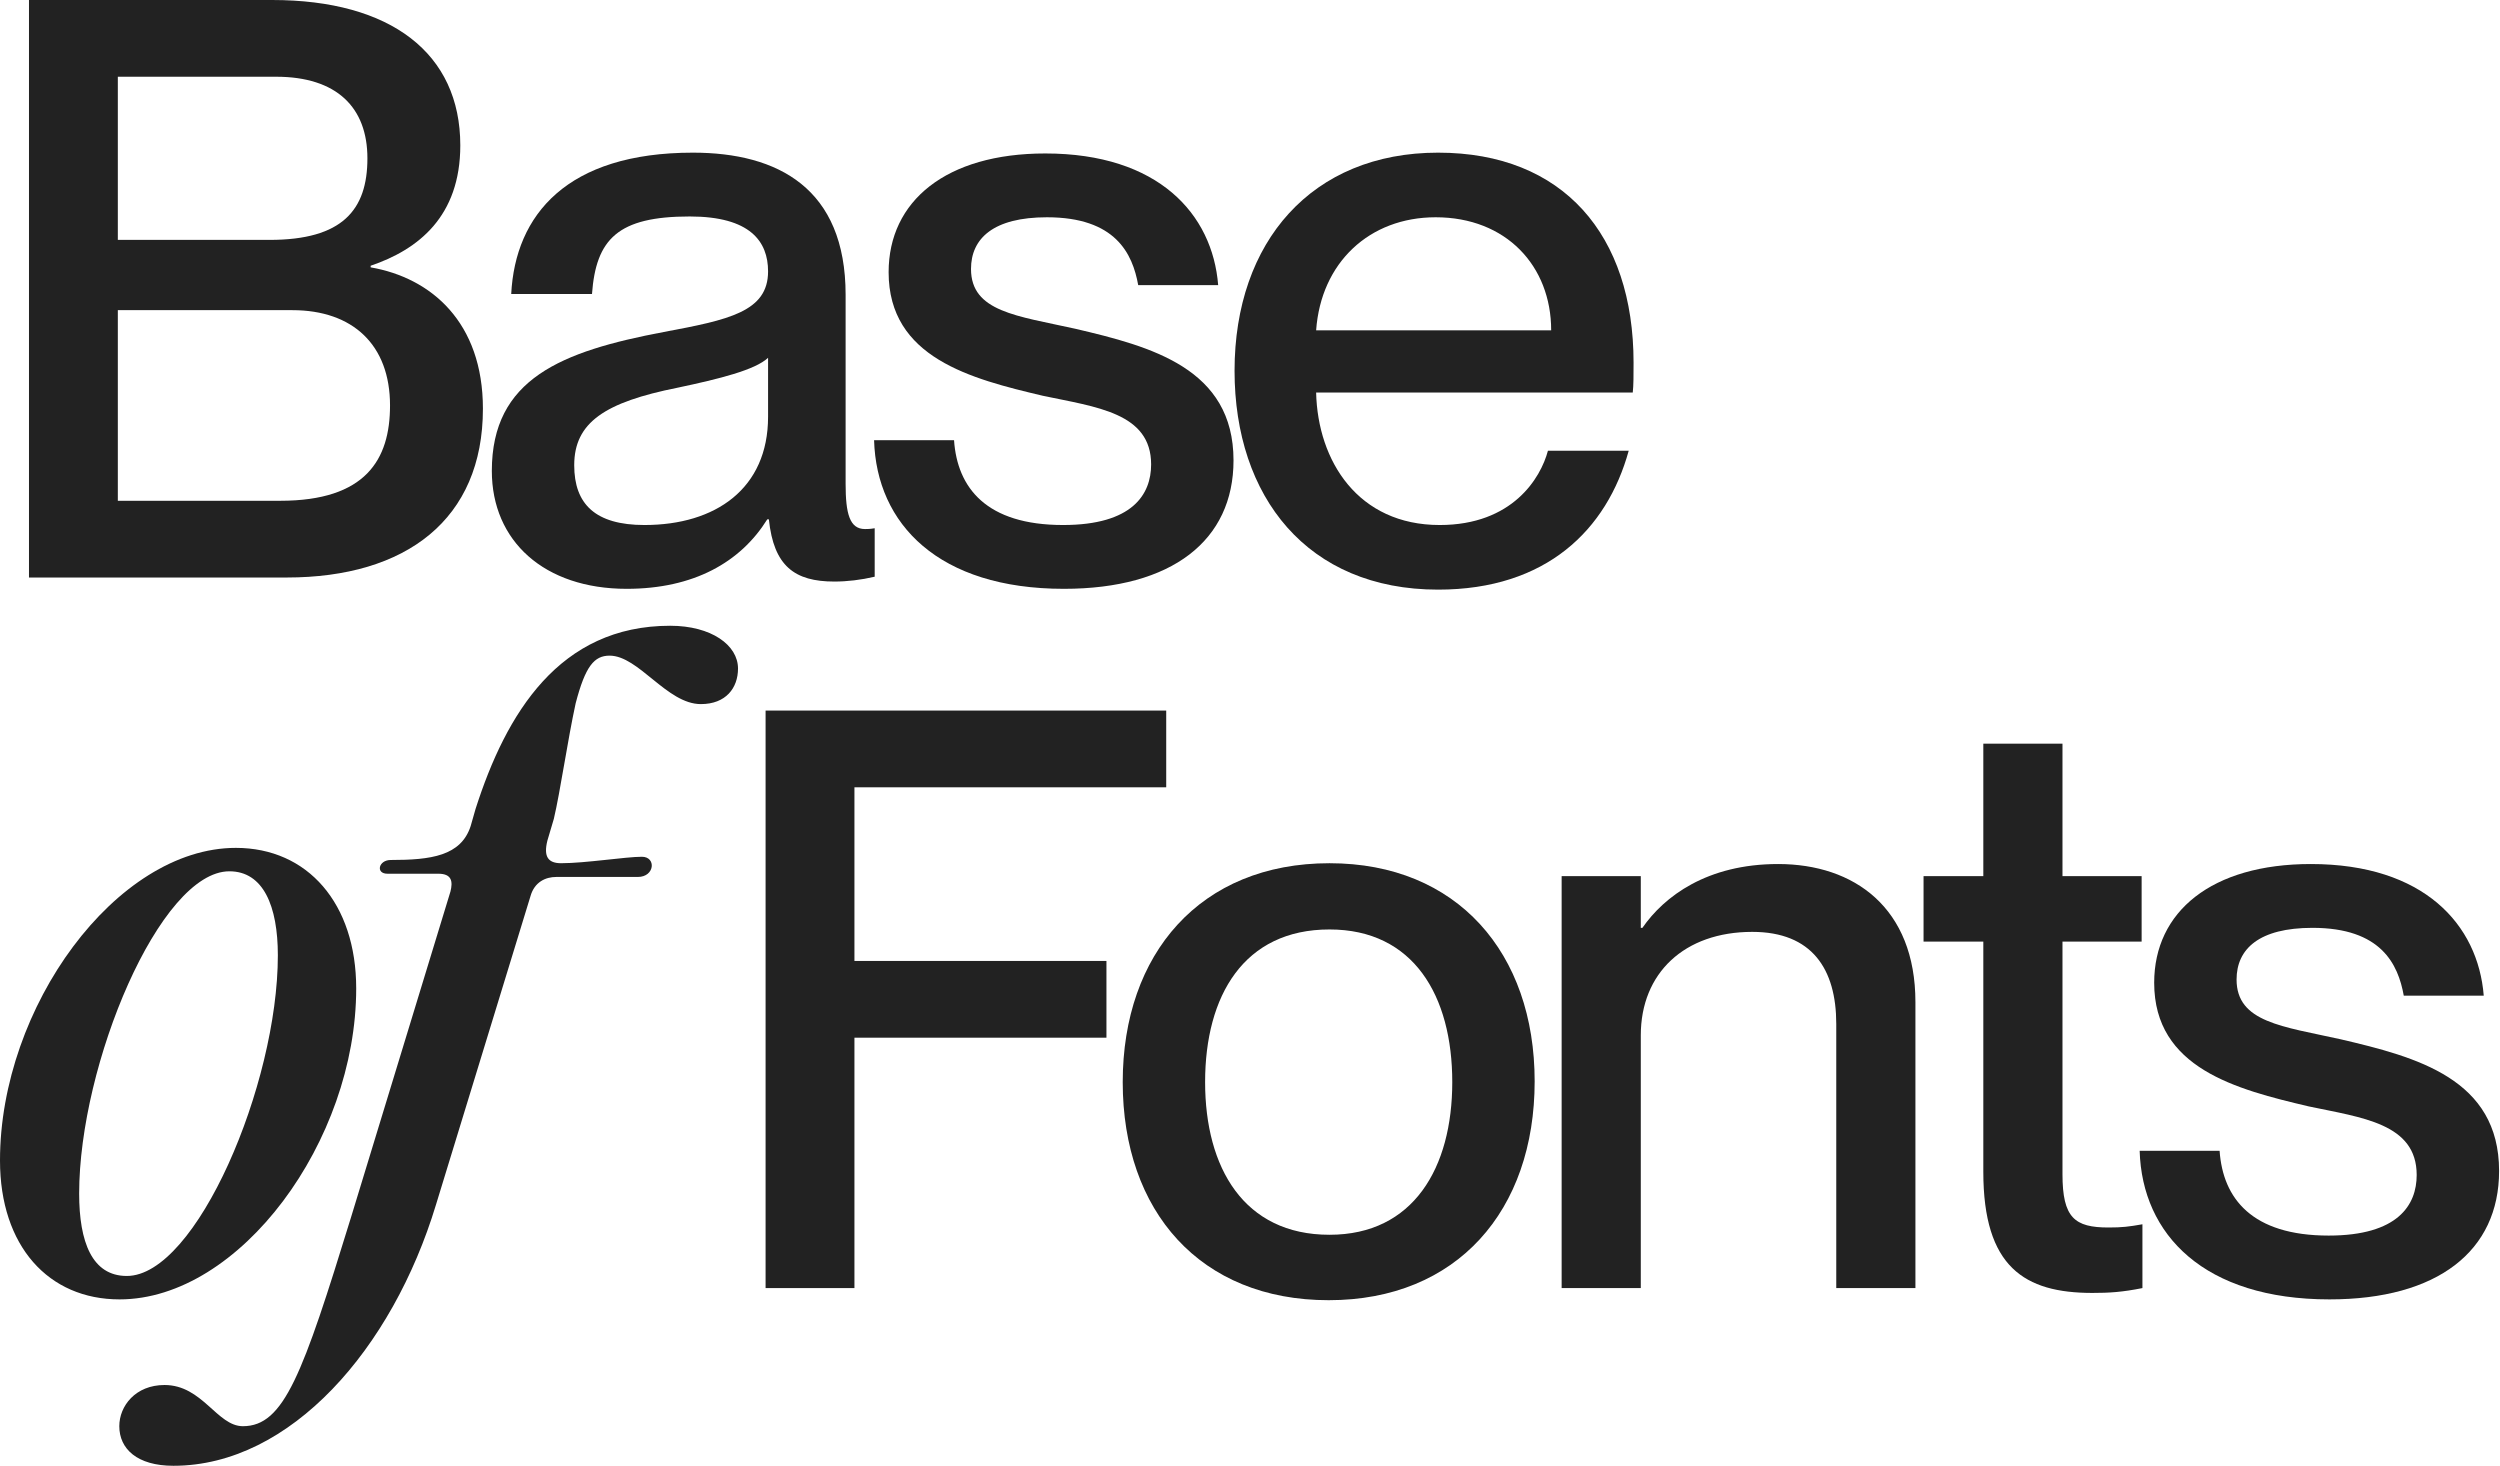
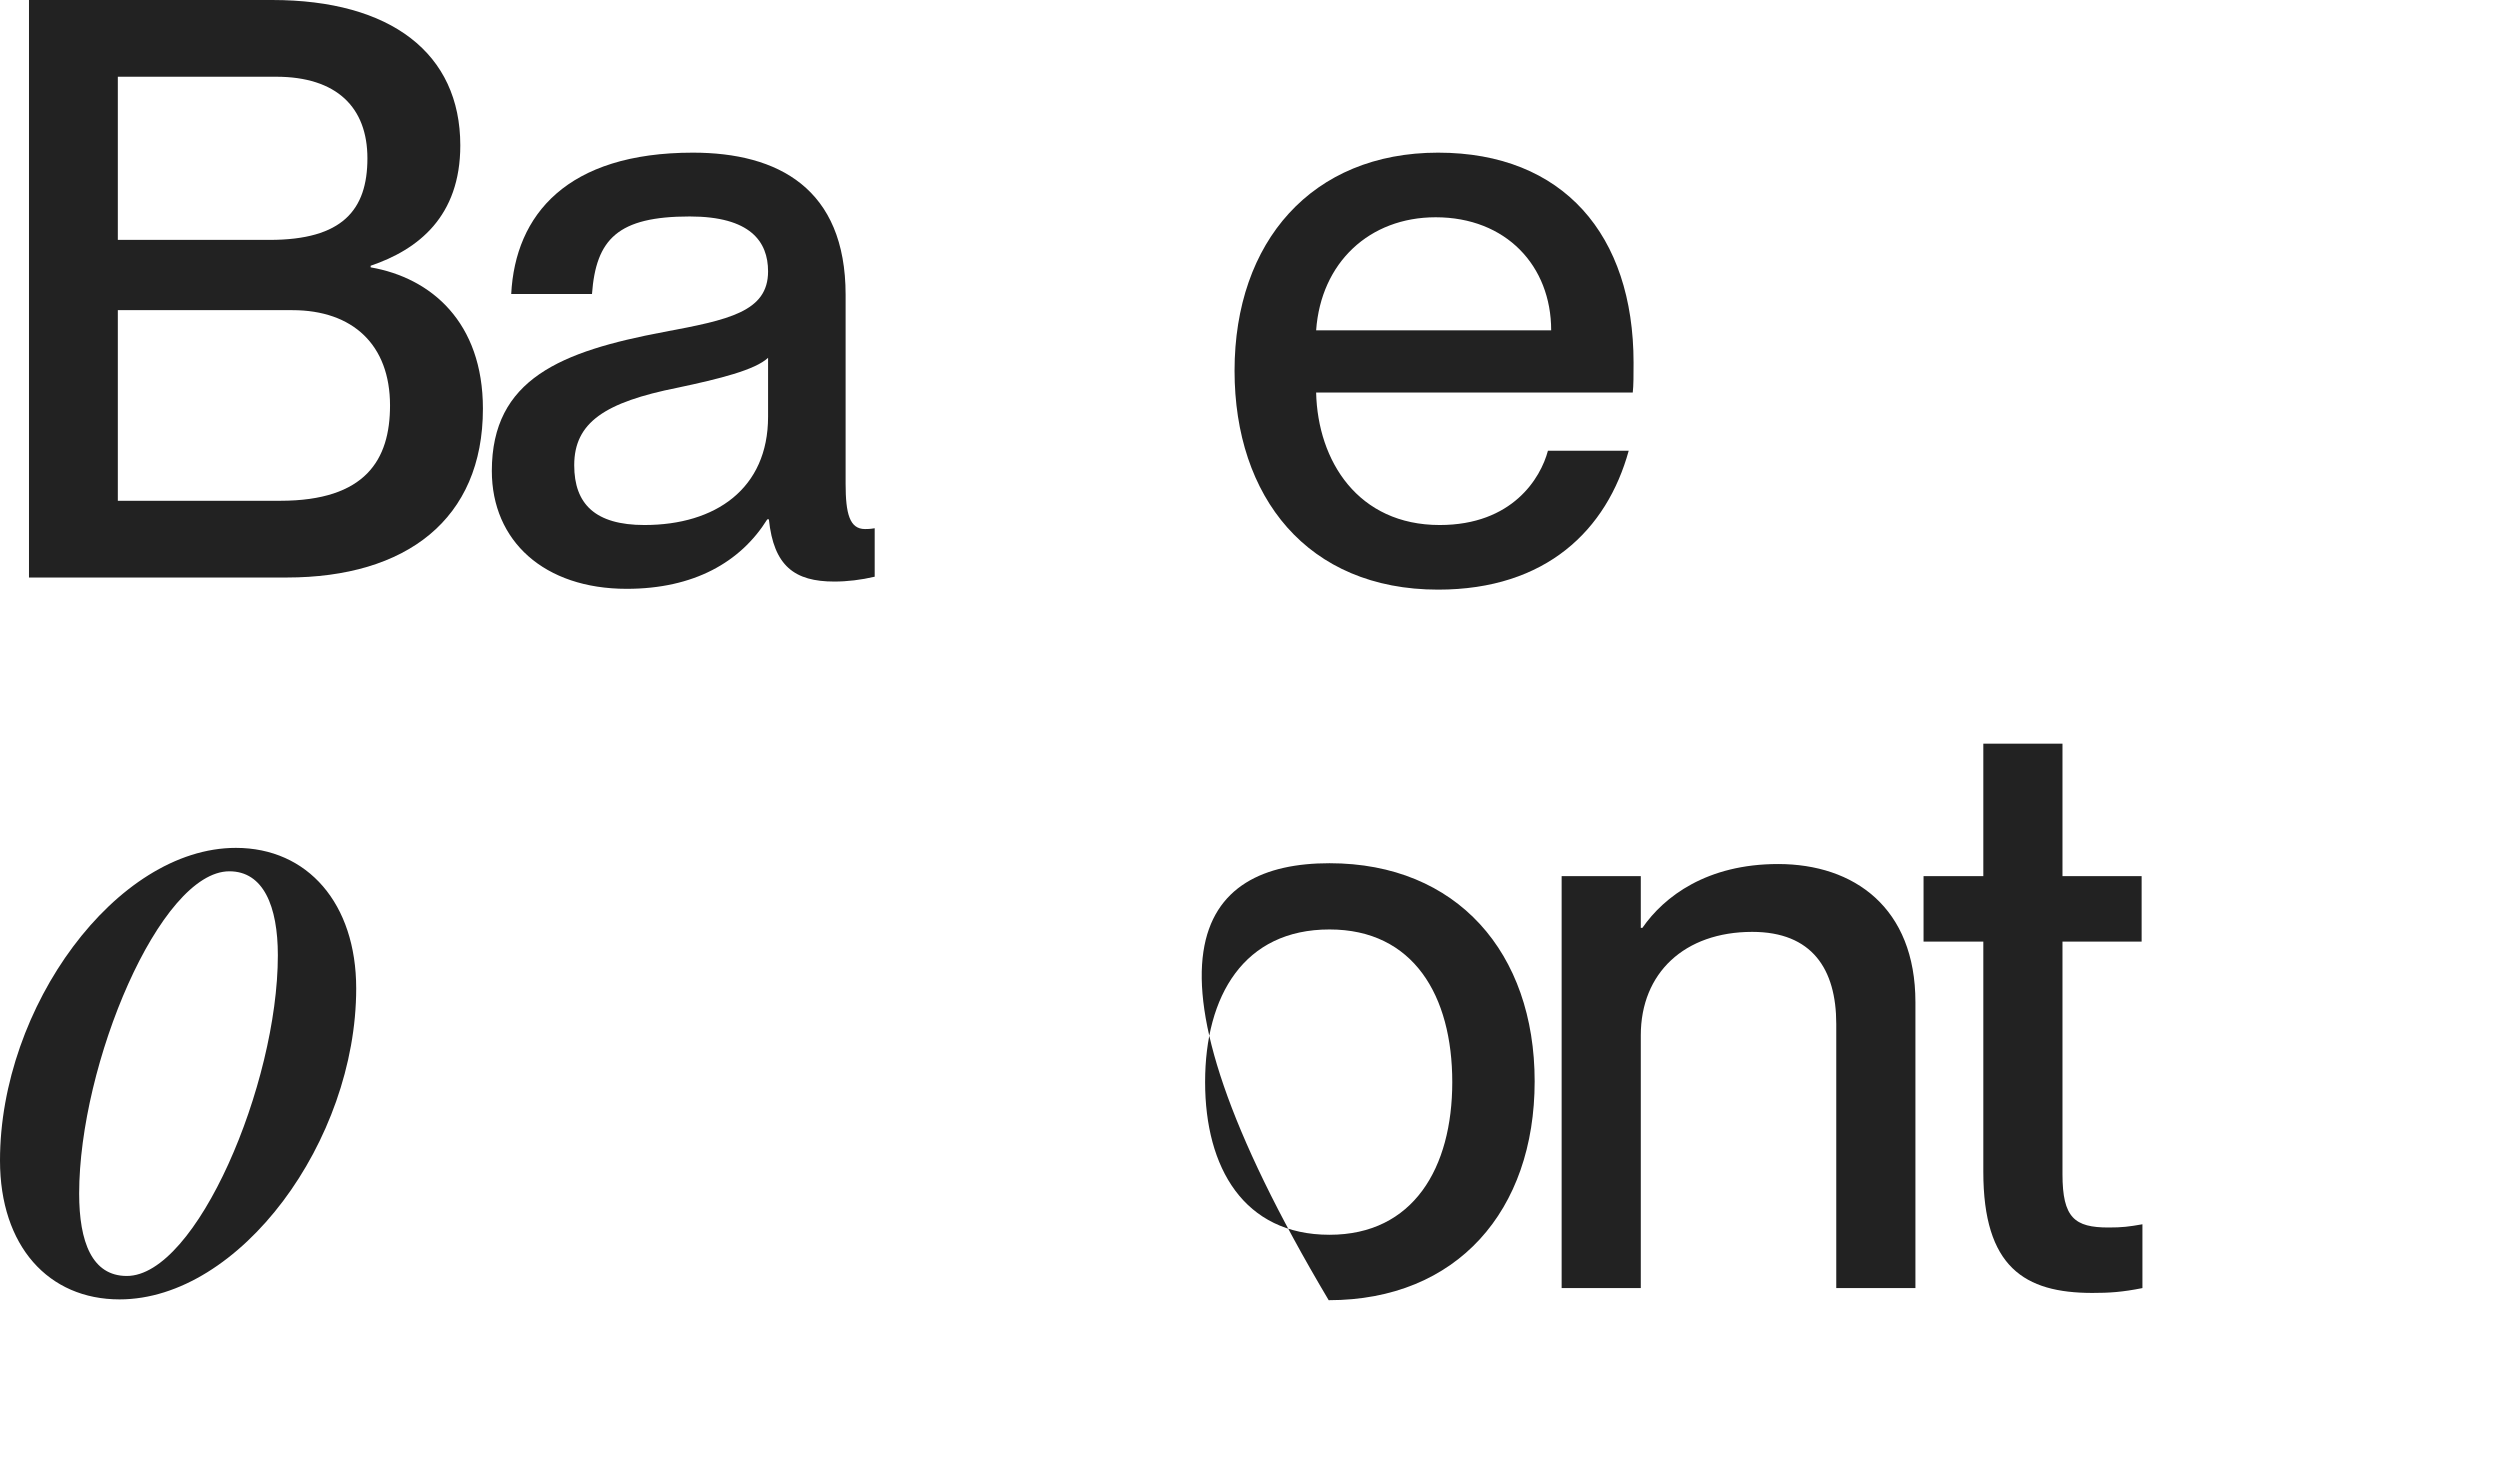
<svg xmlns="http://www.w3.org/2000/svg" width="1344" height="788" viewBox="0 0 1344 788" fill="none">
  <path d="M154.098 310.473H15.58V0H146.282C210.114 0 247.457 28.659 247.457 78.161C247.457 116.373 224.877 134.176 199.258 142.861V143.729C231.825 149.374 259.616 173.257 259.616 219.719C259.616 279.208 218.364 310.473 154.098 310.473ZM63.345 128.965H144.98C184.06 128.965 197.521 112.899 197.521 85.109C197.521 57.752 181.02 41.252 148.453 41.252H63.345V128.965ZM63.345 269.221H150.625C196.653 269.221 209.679 247.075 209.679 217.982C209.679 185.415 189.705 166.743 157.138 166.743H63.345V269.221Z" fill="#222222" />
  <path d="M336.925 316.552C292.634 316.552 264.409 290.932 264.409 253.155C264.409 203.653 301.753 188.889 356.899 178.467C391.638 171.954 412.915 167.612 412.915 145.9C412.915 129.834 403.362 116.373 370.795 116.373C332.148 116.373 320.424 128.531 318.253 158.059H274.83C277.002 115.504 304.792 82.069 372.532 82.069C418.125 82.069 454.601 101.175 454.601 158.493V260.102C454.601 276.169 456.772 284.419 465.022 284.419C466.325 284.419 467.627 284.419 470.233 283.985V310.038C462.851 311.775 455.469 312.644 448.521 312.644C427.244 312.644 415.954 304.393 413.349 279.208H412.48C398.151 302.222 372.966 316.552 336.925 316.552ZM346.478 282.248C384.69 282.248 412.915 262.708 412.915 224.061V192.363C405.967 198.876 386.861 203.653 364.281 208.429C325.201 216.245 308.7 227.101 308.7 250.115C308.7 270.958 319.99 282.248 346.478 282.248Z" fill="#222222" />
-   <path d="M571.951 316.552C504.645 316.552 471.21 281.814 469.907 236.654H512.896C514.633 262.273 530.265 282.248 571.516 282.248C608.86 282.248 618.847 265.747 618.847 249.681C618.847 221.89 589.32 218.851 560.661 212.771C522.014 203.653 477.723 192.363 477.723 146.335C477.723 108.123 508.553 82.503 561.963 82.503C622.755 82.503 651.848 115.07 654.888 153.282H611.899C608.86 136.347 599.741 116.807 562.832 116.807C534.173 116.807 522.014 128.097 522.014 144.598C522.014 167.612 546.765 169.783 578.03 176.73C618.847 186.284 663.138 198.008 663.138 247.51C663.138 290.498 630.137 316.552 571.951 316.552Z" fill="#222222" />
  <path d="M878.203 194.968C878.203 201.047 878.203 207.561 877.769 211.034H707.552C708.42 247.944 730.131 282.248 773.988 282.248C813.069 282.248 828.267 257.063 832.175 242.299H875.597C863.873 284.853 831.306 316.986 773.12 316.986C702.775 316.986 663.695 267.05 663.695 199.31C663.695 129.834 705.38 82.069 773.12 82.069C840.425 82.069 878.203 126.36 878.203 194.968ZM707.552 177.599H833.912C833.912 142.861 809.595 116.807 771.817 116.807C736.211 116.807 710.157 141.124 707.552 177.599Z" fill="#222222" />
-   <path d="M459.345 692.473H411.58V382H626.957V423.252H459.345V516.61H594.824V557.862H459.345V692.473Z" fill="#222222" />
-   <path d="M714.304 698.986C645.262 698.986 603.576 651.221 603.576 581.745C603.576 512.702 645.262 464.069 714.738 464.069C783.346 464.069 825.032 512.268 825.032 581.31C825.032 650.787 783.346 698.986 714.304 698.986ZM714.738 663.814C759.898 663.814 780.741 627.773 780.741 581.745C780.741 535.282 759.898 499.676 714.738 499.676C668.71 499.676 647.867 535.282 647.867 581.745C647.867 627.773 668.71 663.814 714.738 663.814Z" fill="#222222" />
+   <path d="M714.304 698.986C603.576 512.702 645.262 464.069 714.738 464.069C783.346 464.069 825.032 512.268 825.032 581.31C825.032 650.787 783.346 698.986 714.304 698.986ZM714.738 663.814C759.898 663.814 780.741 627.773 780.741 581.745C780.741 535.282 759.898 499.676 714.738 499.676C668.71 499.676 647.867 535.282 647.867 581.745C647.867 627.773 668.71 663.814 714.738 663.814Z" fill="#222222" />
  <path d="M955.911 464.503C996.728 464.503 1029.73 487.951 1029.73 538.756V692.473H987.175V550.48C987.175 520.953 974.148 500.978 942.016 500.978C905.54 500.978 882.092 523.124 882.092 556.559V692.473H839.538V471.017H882.092V498.807H882.961C894.685 481.872 917.699 464.503 955.911 464.503Z" fill="#222222" />
  <path d="M1133.54 659.905C1140.92 659.905 1144.39 659.471 1151.77 658.169V692.473C1140.92 694.644 1133.97 695.078 1124.85 695.078C1088.38 695.078 1066.23 681.183 1066.23 629.944V506.189H1034.1V471.017H1066.23V399.803H1108.79V471.017H1151.34V506.189H1108.79V631.246C1108.79 654.695 1115.3 659.905 1133.54 659.905Z" fill="#222222" />
-   <path d="M1252.32 698.552C1185.01 698.552 1151.58 663.813 1150.28 618.654H1193.26C1195 644.273 1210.63 664.248 1251.88 664.248C1289.23 664.248 1299.21 647.747 1299.21 631.681C1299.21 603.89 1269.69 600.851 1241.03 594.771C1202.38 585.653 1158.09 574.363 1158.09 528.335C1158.09 490.123 1188.92 464.503 1242.33 464.503C1303.12 464.503 1332.22 497.07 1335.26 535.282H1292.27C1289.23 518.347 1280.11 498.807 1243.2 498.807C1214.54 498.807 1202.38 510.097 1202.38 526.598C1202.38 549.612 1227.13 551.783 1258.4 558.73C1299.21 568.283 1343.51 580.008 1343.51 629.51C1343.51 672.498 1310.5 698.552 1252.32 698.552Z" fill="#222222" />
  <path d="M64.266 698.552C26.054 698.552 0 669.893 0 623.865C0 541.361 62.529 455.819 126.794 455.819C165.441 455.819 191.494 485.78 191.494 531.374C191.494 613.443 128.966 698.552 64.266 698.552ZM42.554 641.668C42.554 667.722 49.502 685.959 68.174 685.959C105.517 685.959 149.374 583.047 149.374 513.571C149.374 487.083 141.558 468.411 123.321 468.411C85.977 468.411 42.554 572.192 42.554 641.668Z" fill="#222222" />
-   <path d="M93.23 788.003C73.69 788.003 64.137 778.884 64.137 766.725C64.137 755.87 72.821 744.58 88.453 744.58C108.862 744.58 116.678 766.725 130.574 766.725C152.719 766.725 162.706 738.935 188.76 654.26L242.17 479.267C243.473 474.056 243.038 469.714 235.656 469.714H208.3C201.787 469.714 203.524 462.332 210.037 462.332C231.748 462.332 247.815 460.161 253.026 444.095L255.631 434.976C272.132 383.303 300.791 336.406 360.28 336.406C382.425 336.406 396.755 346.828 396.755 359.42C396.755 369.842 390.241 378.526 376.78 378.526C358.543 378.526 343.345 352.473 327.713 352.473C319.462 352.473 314.686 358.117 309.475 378.092C305.133 398.066 301.225 425.423 297.751 440.186L294.277 451.911C292.106 460.595 294.711 464.069 301.659 464.069C314.686 464.069 336.397 460.595 345.082 460.595C352.898 460.595 352.029 471.451 342.911 471.451H299.054C293.409 471.451 287.33 474.056 285.158 481.872L234.354 647.747C210.906 725.04 156.193 788.003 93.23 788.003Z" fill="#222222" />
</svg>